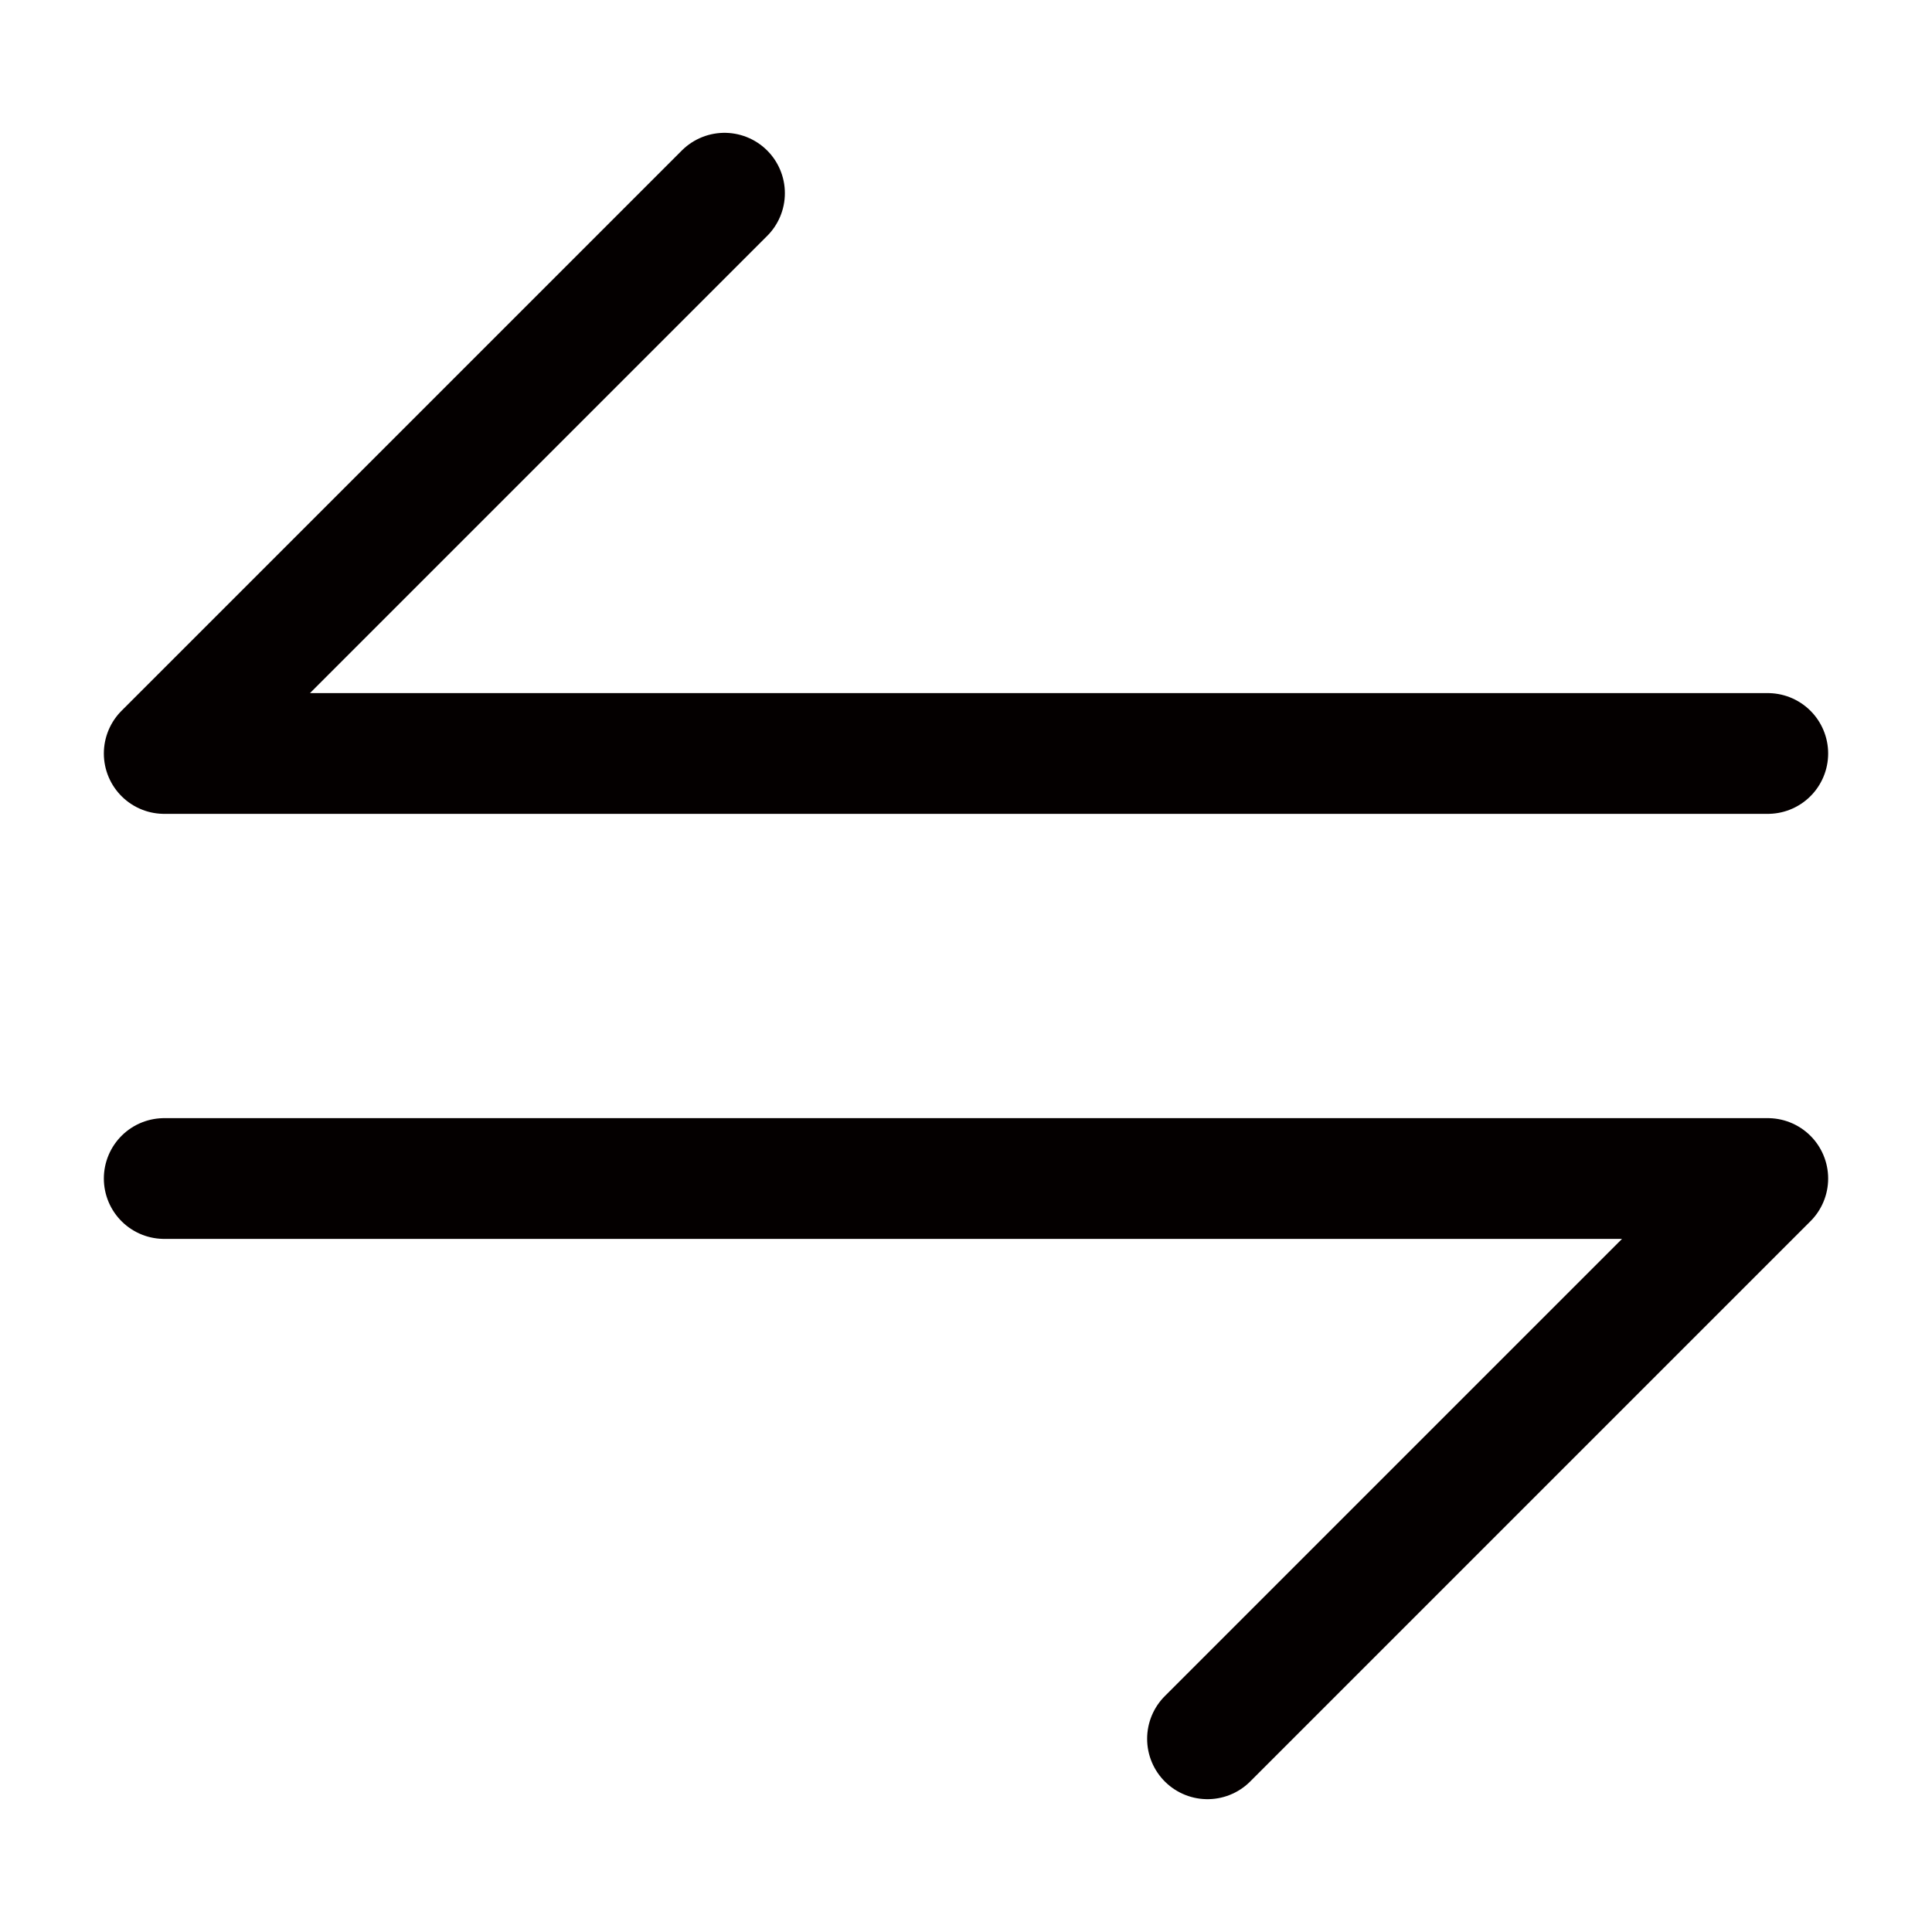
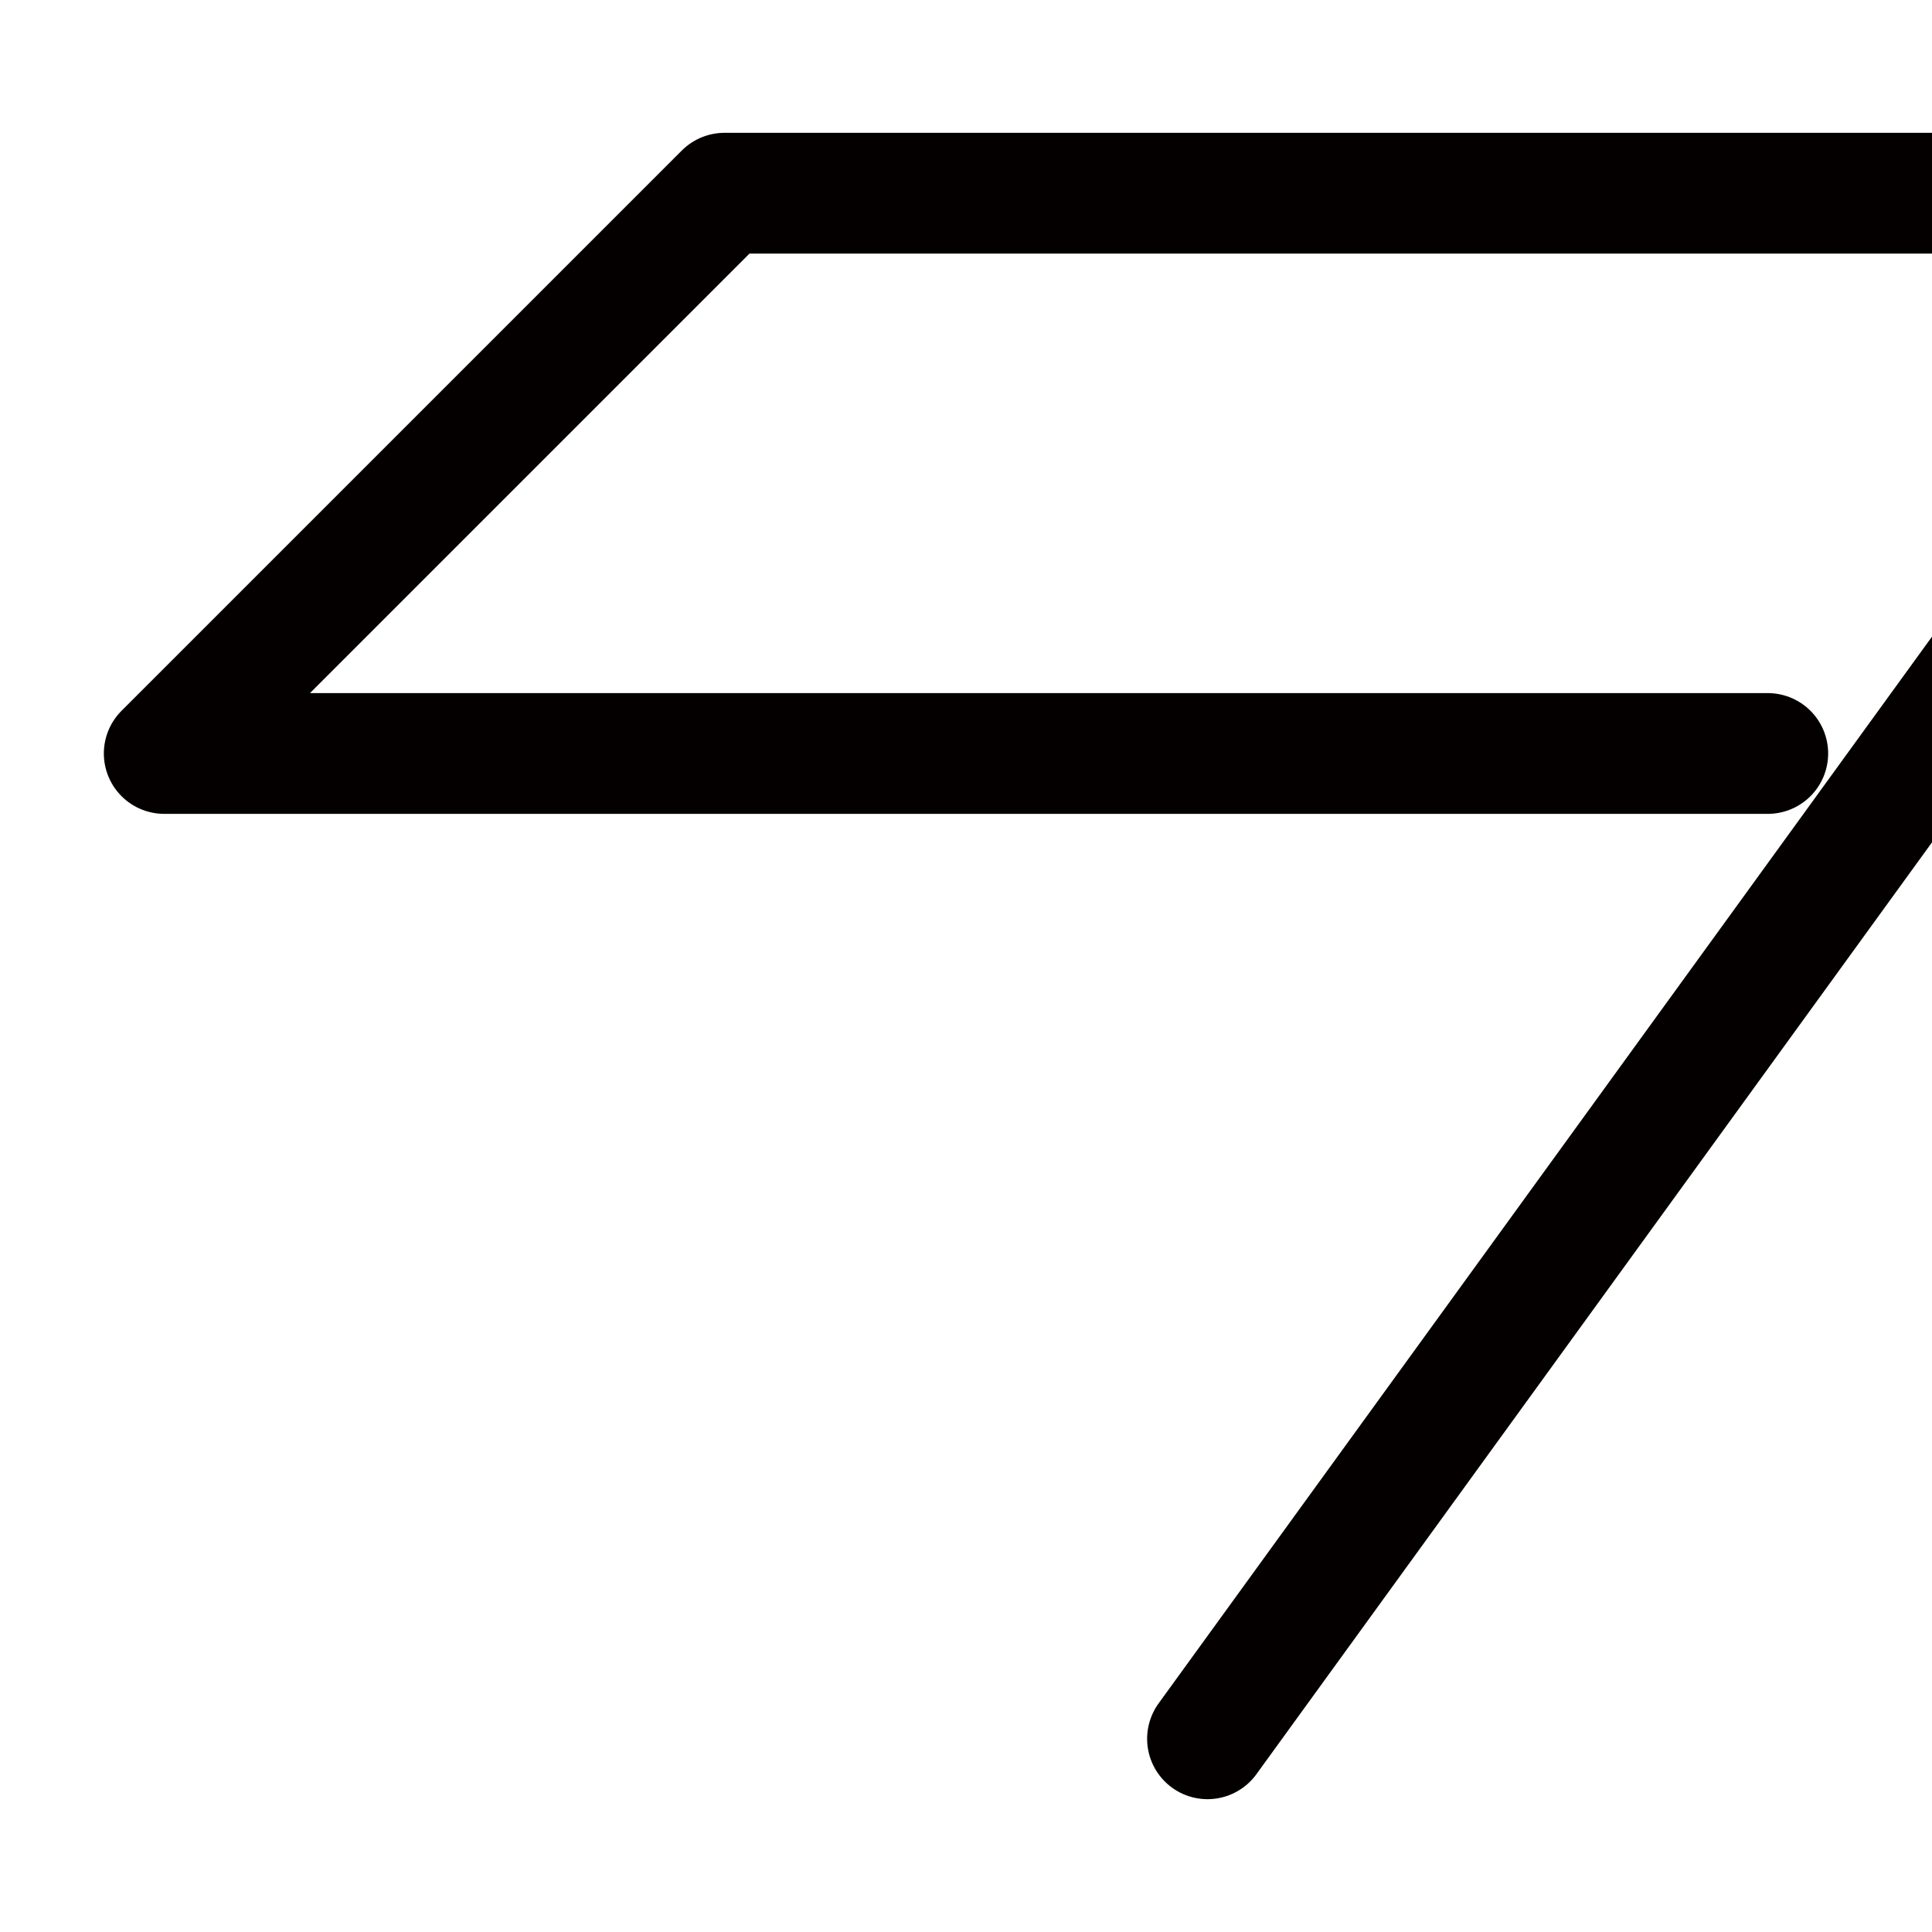
<svg xmlns="http://www.w3.org/2000/svg" viewBox="0 0 40 40">
-   <path d="M36.6 15.6H3.4L15 4M3.4 24.4h33.2L25 36" fill="none" stroke="#040000" stroke-width="2.5" stroke-linecap="round" stroke-linejoin="round" stroke-miterlimit="10" />
+   <path d="M36.6 15.6H3.4L15 4h33.2L25 36" fill="none" stroke="#040000" stroke-width="2.5" stroke-linecap="round" stroke-linejoin="round" stroke-miterlimit="10" />
</svg>